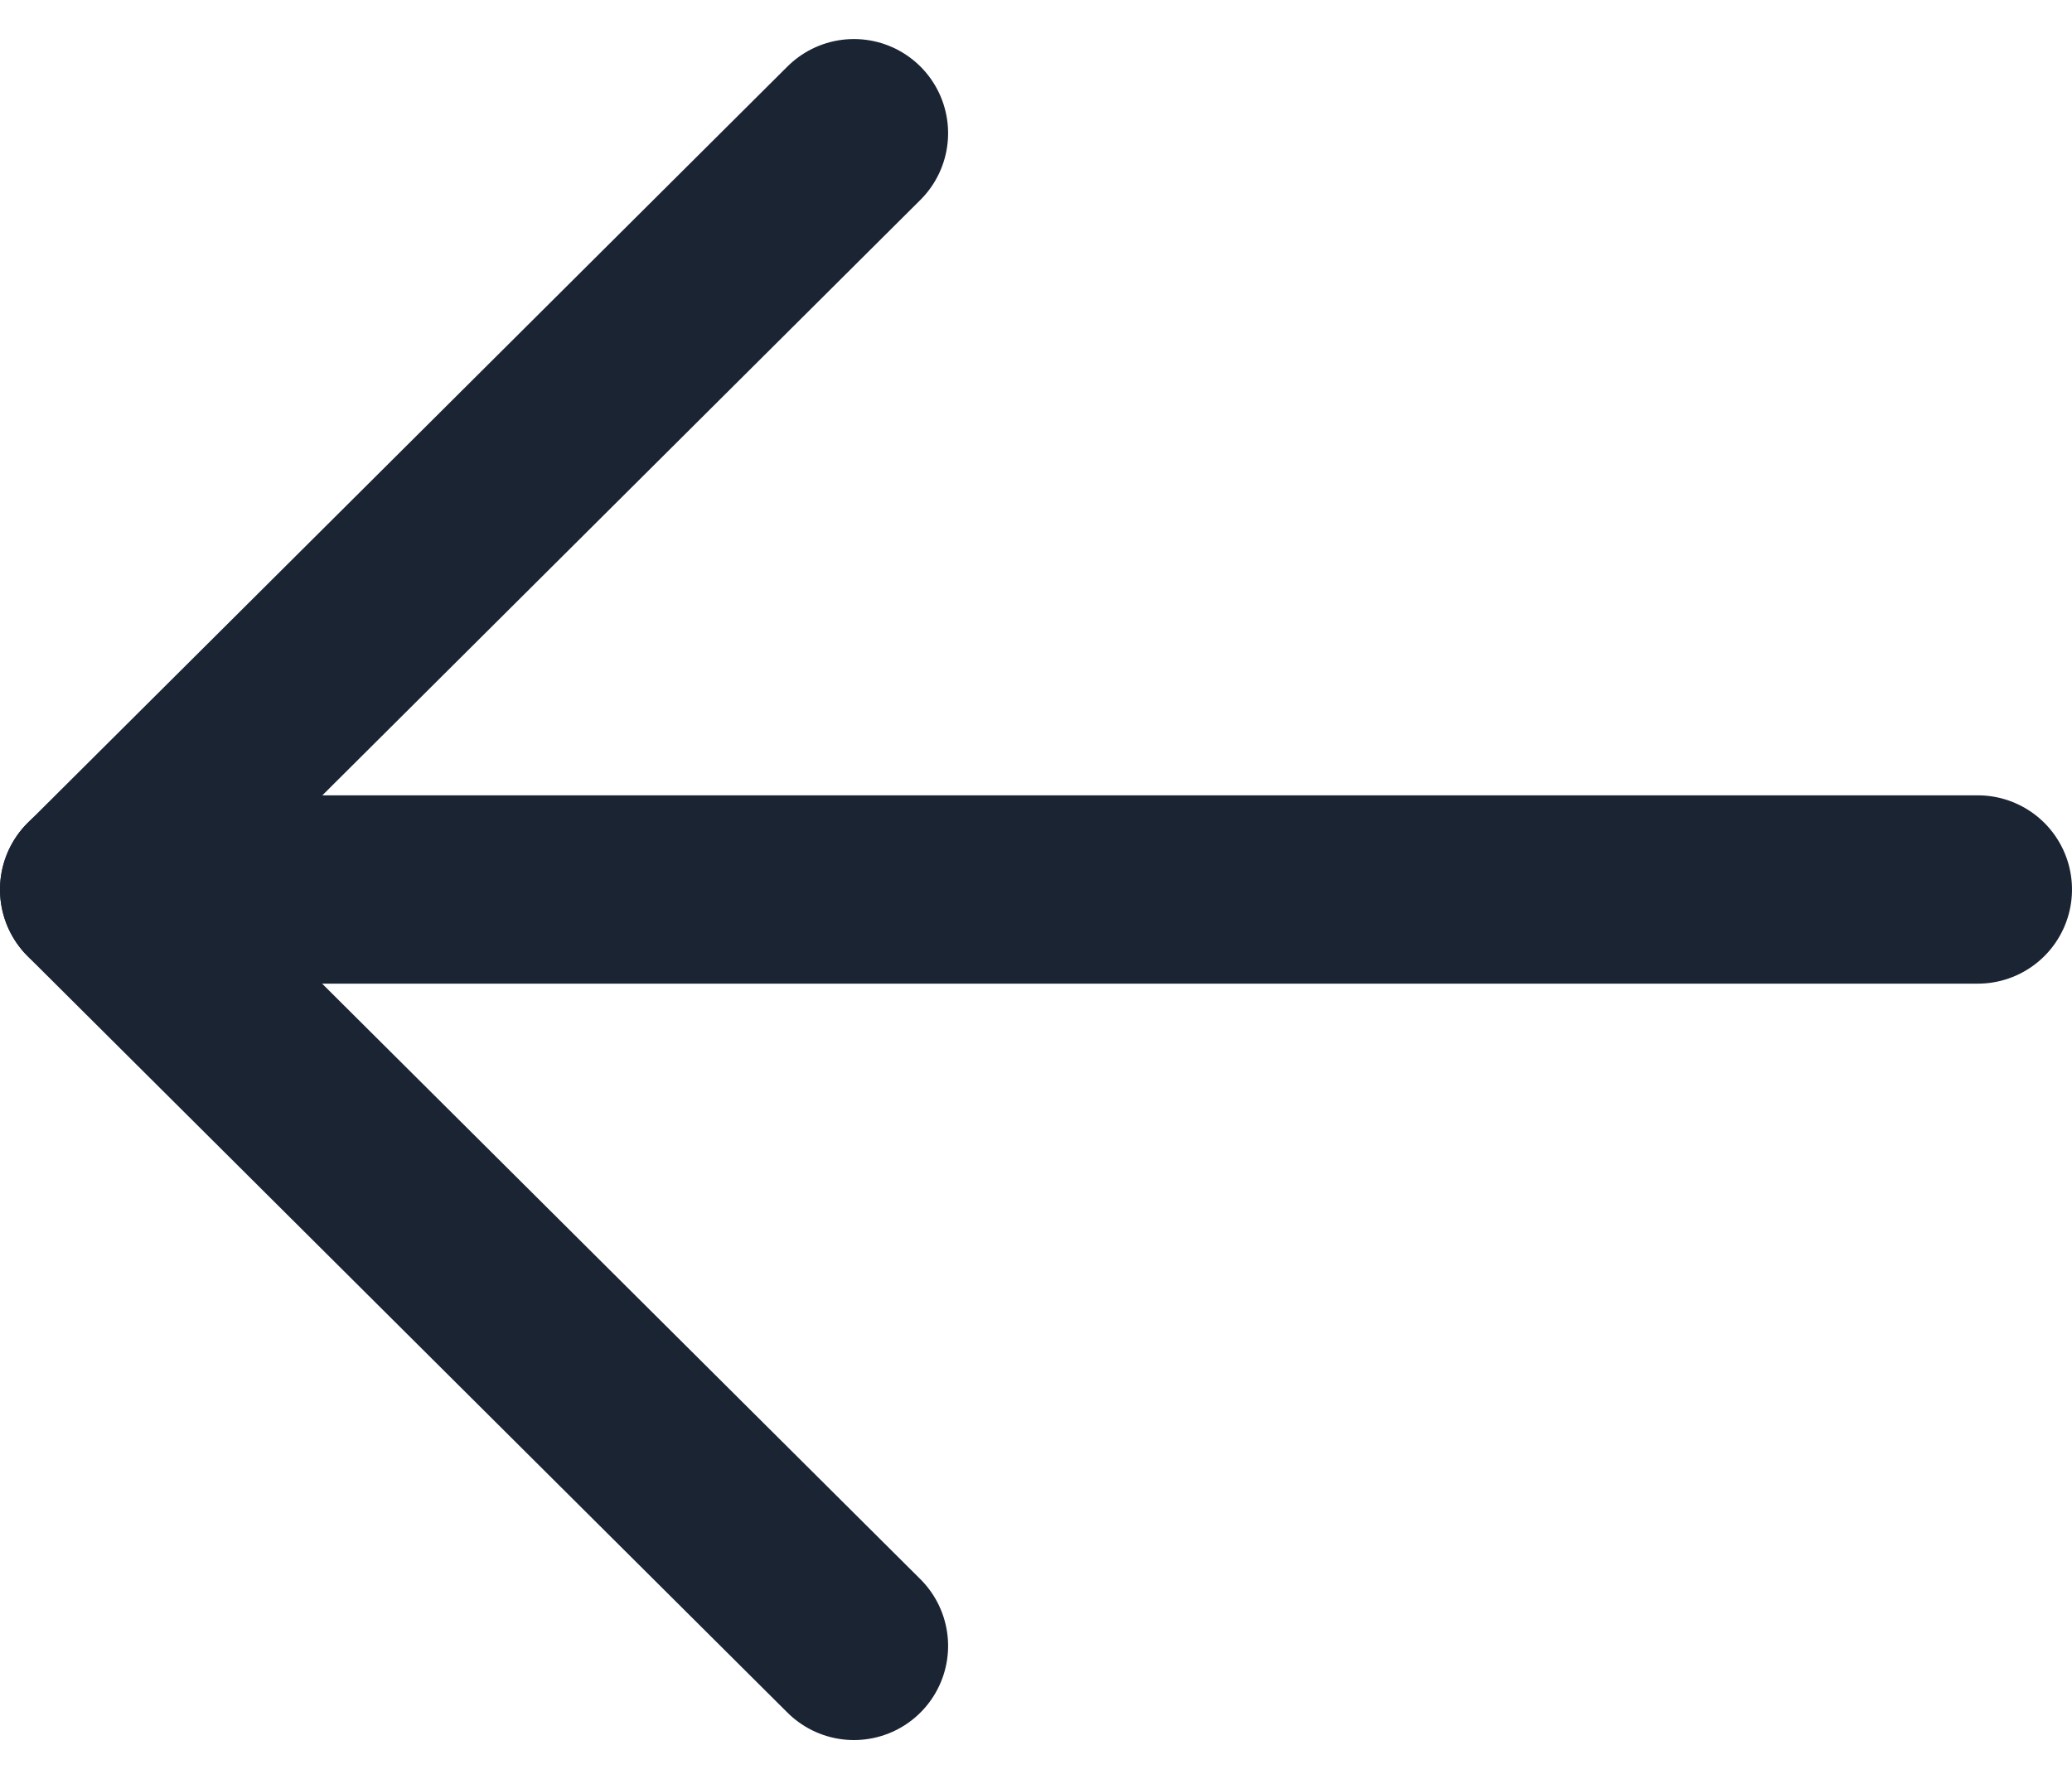
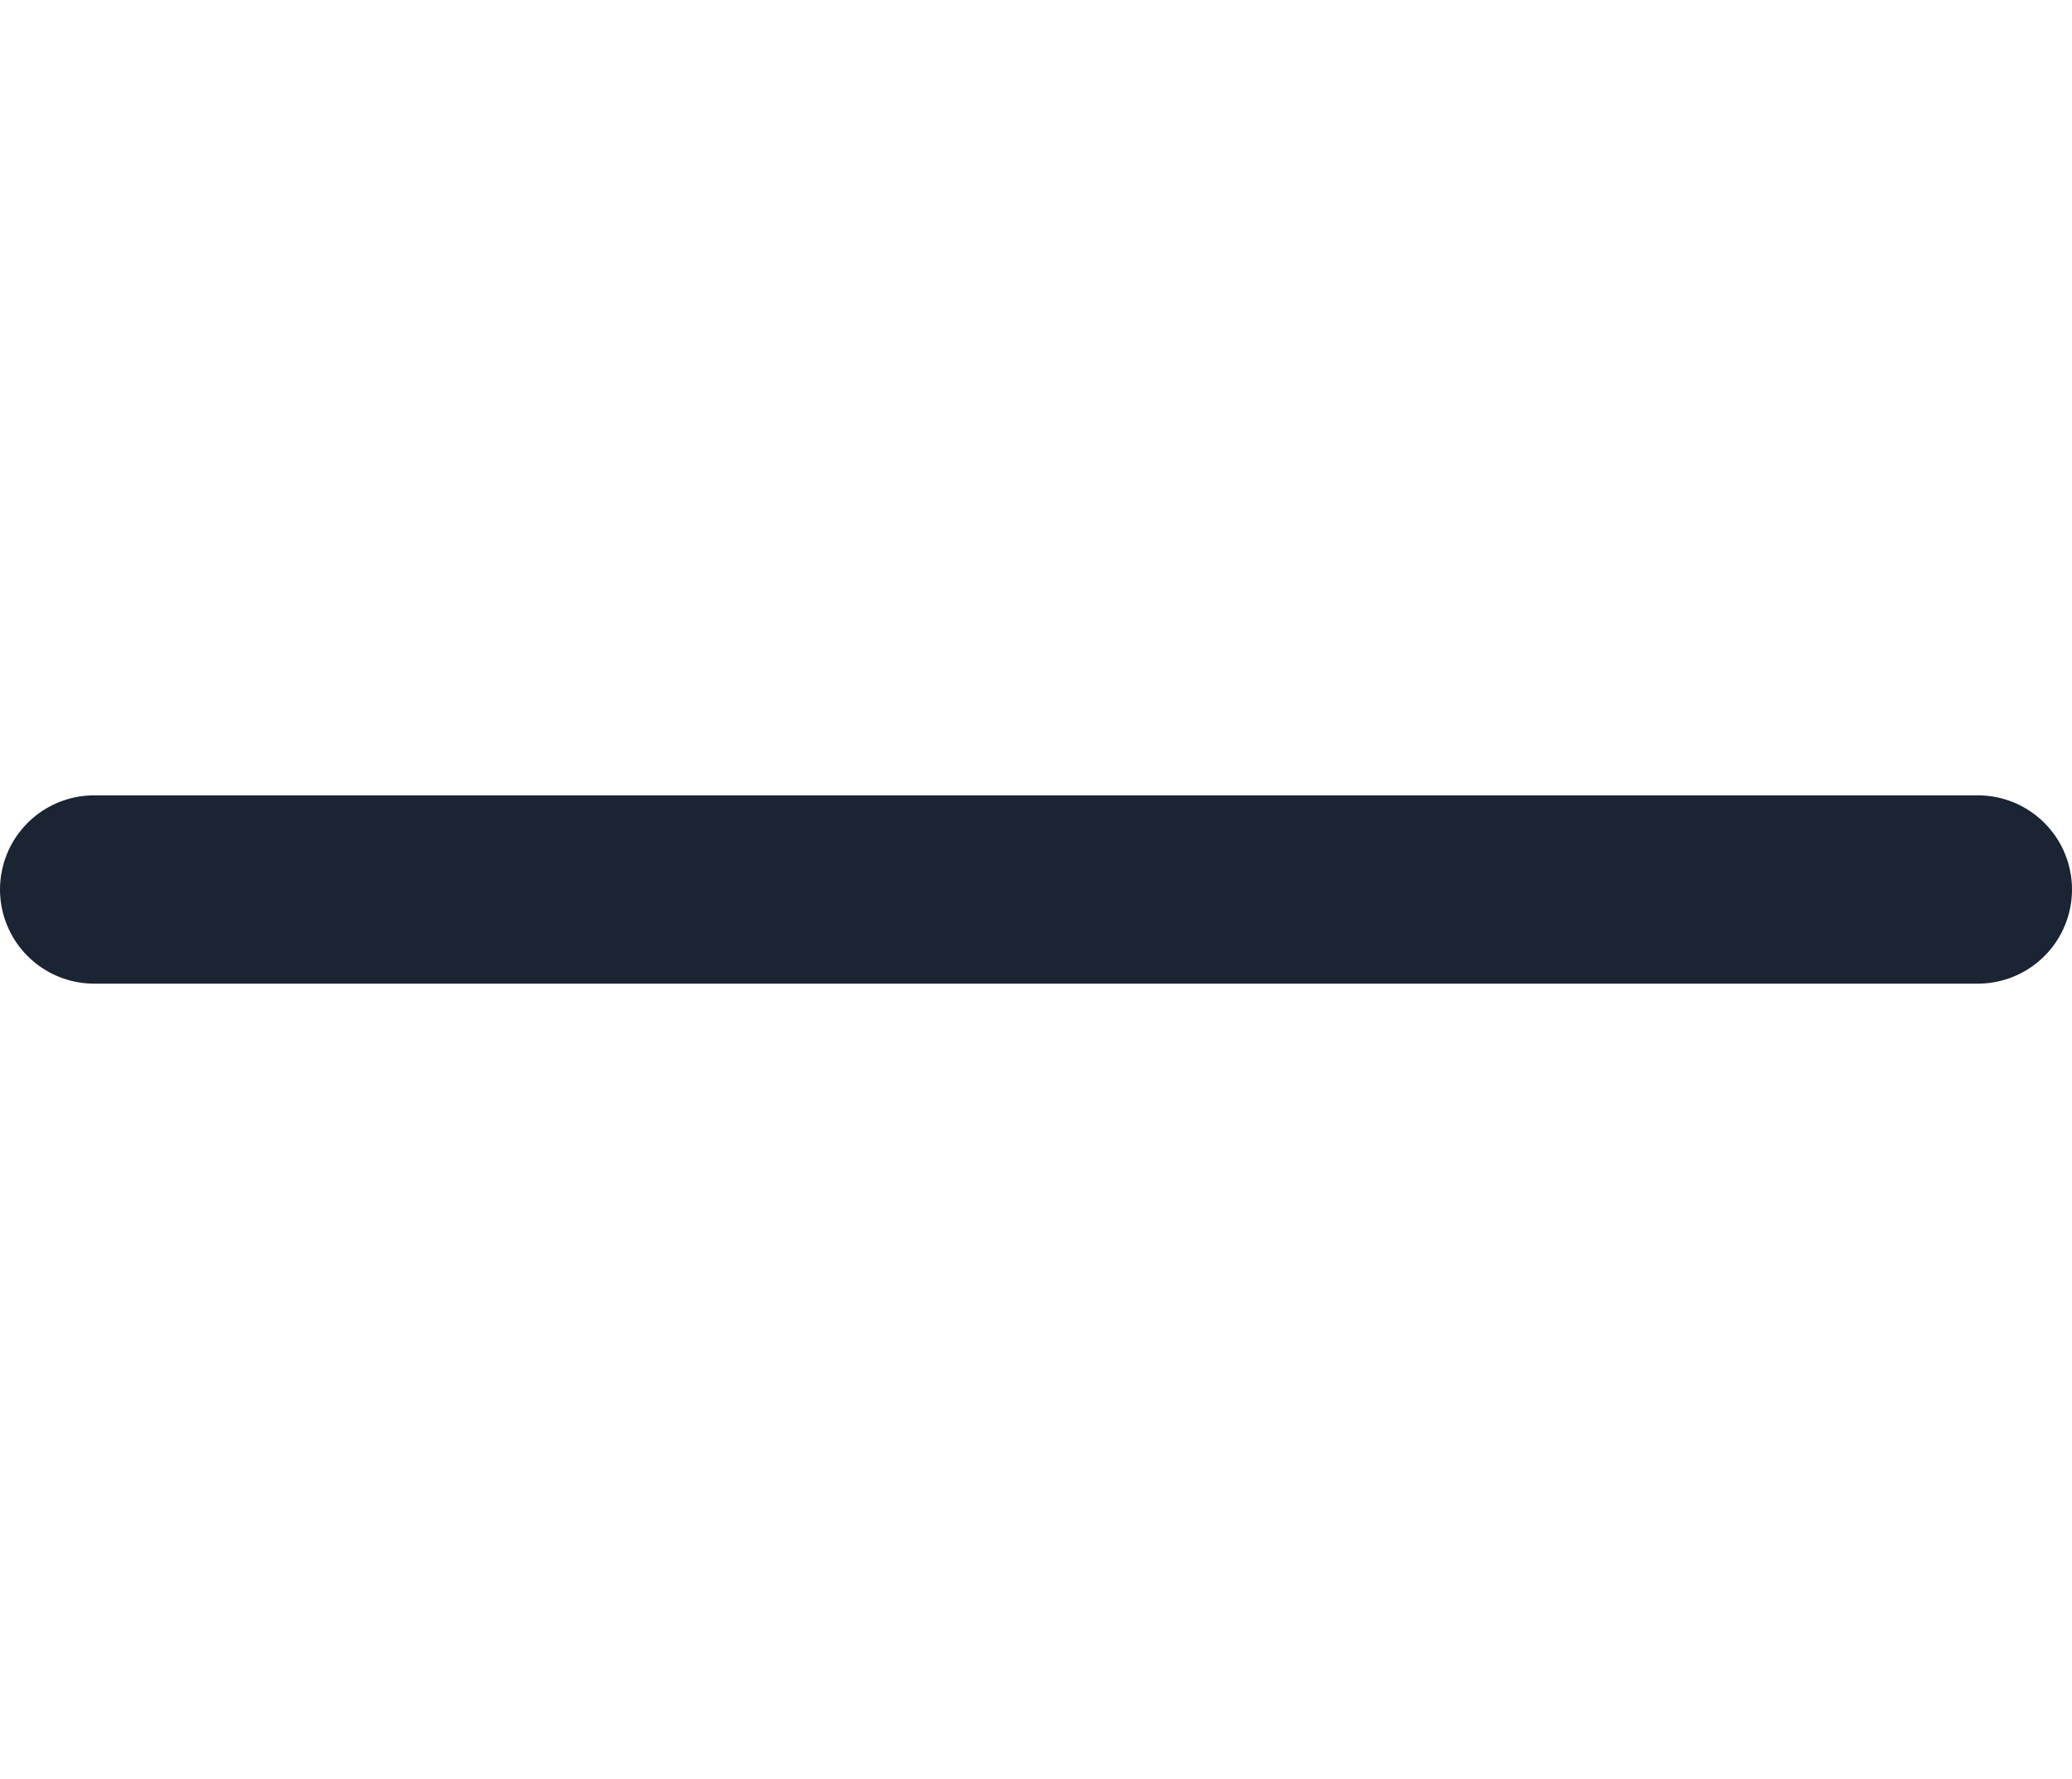
<svg xmlns="http://www.w3.org/2000/svg" width="16.5" height="14.17" viewBox="0 0 16.5 14.17">
  <g id="arrow-left" transform="translate(16.5 0.311) rotate(90)">
    <path id="Stroke_1" data-name="Stroke 1" d="M.5,15V0" transform="translate(6.274 0.75)" fill="none" stroke="#1b2433" stroke-linecap="round" stroke-linejoin="round" stroke-miterlimit="10" stroke-width="1.5" />
-     <path id="Stroke_3" data-name="Stroke 3" d="M12.049,0,6.025,6.05,0,0" transform="translate(0.75 9.7)" fill="none" stroke="#1b2433" stroke-linecap="round" stroke-linejoin="round" stroke-miterlimit="10" stroke-width="1.5" />
  </g>
</svg>